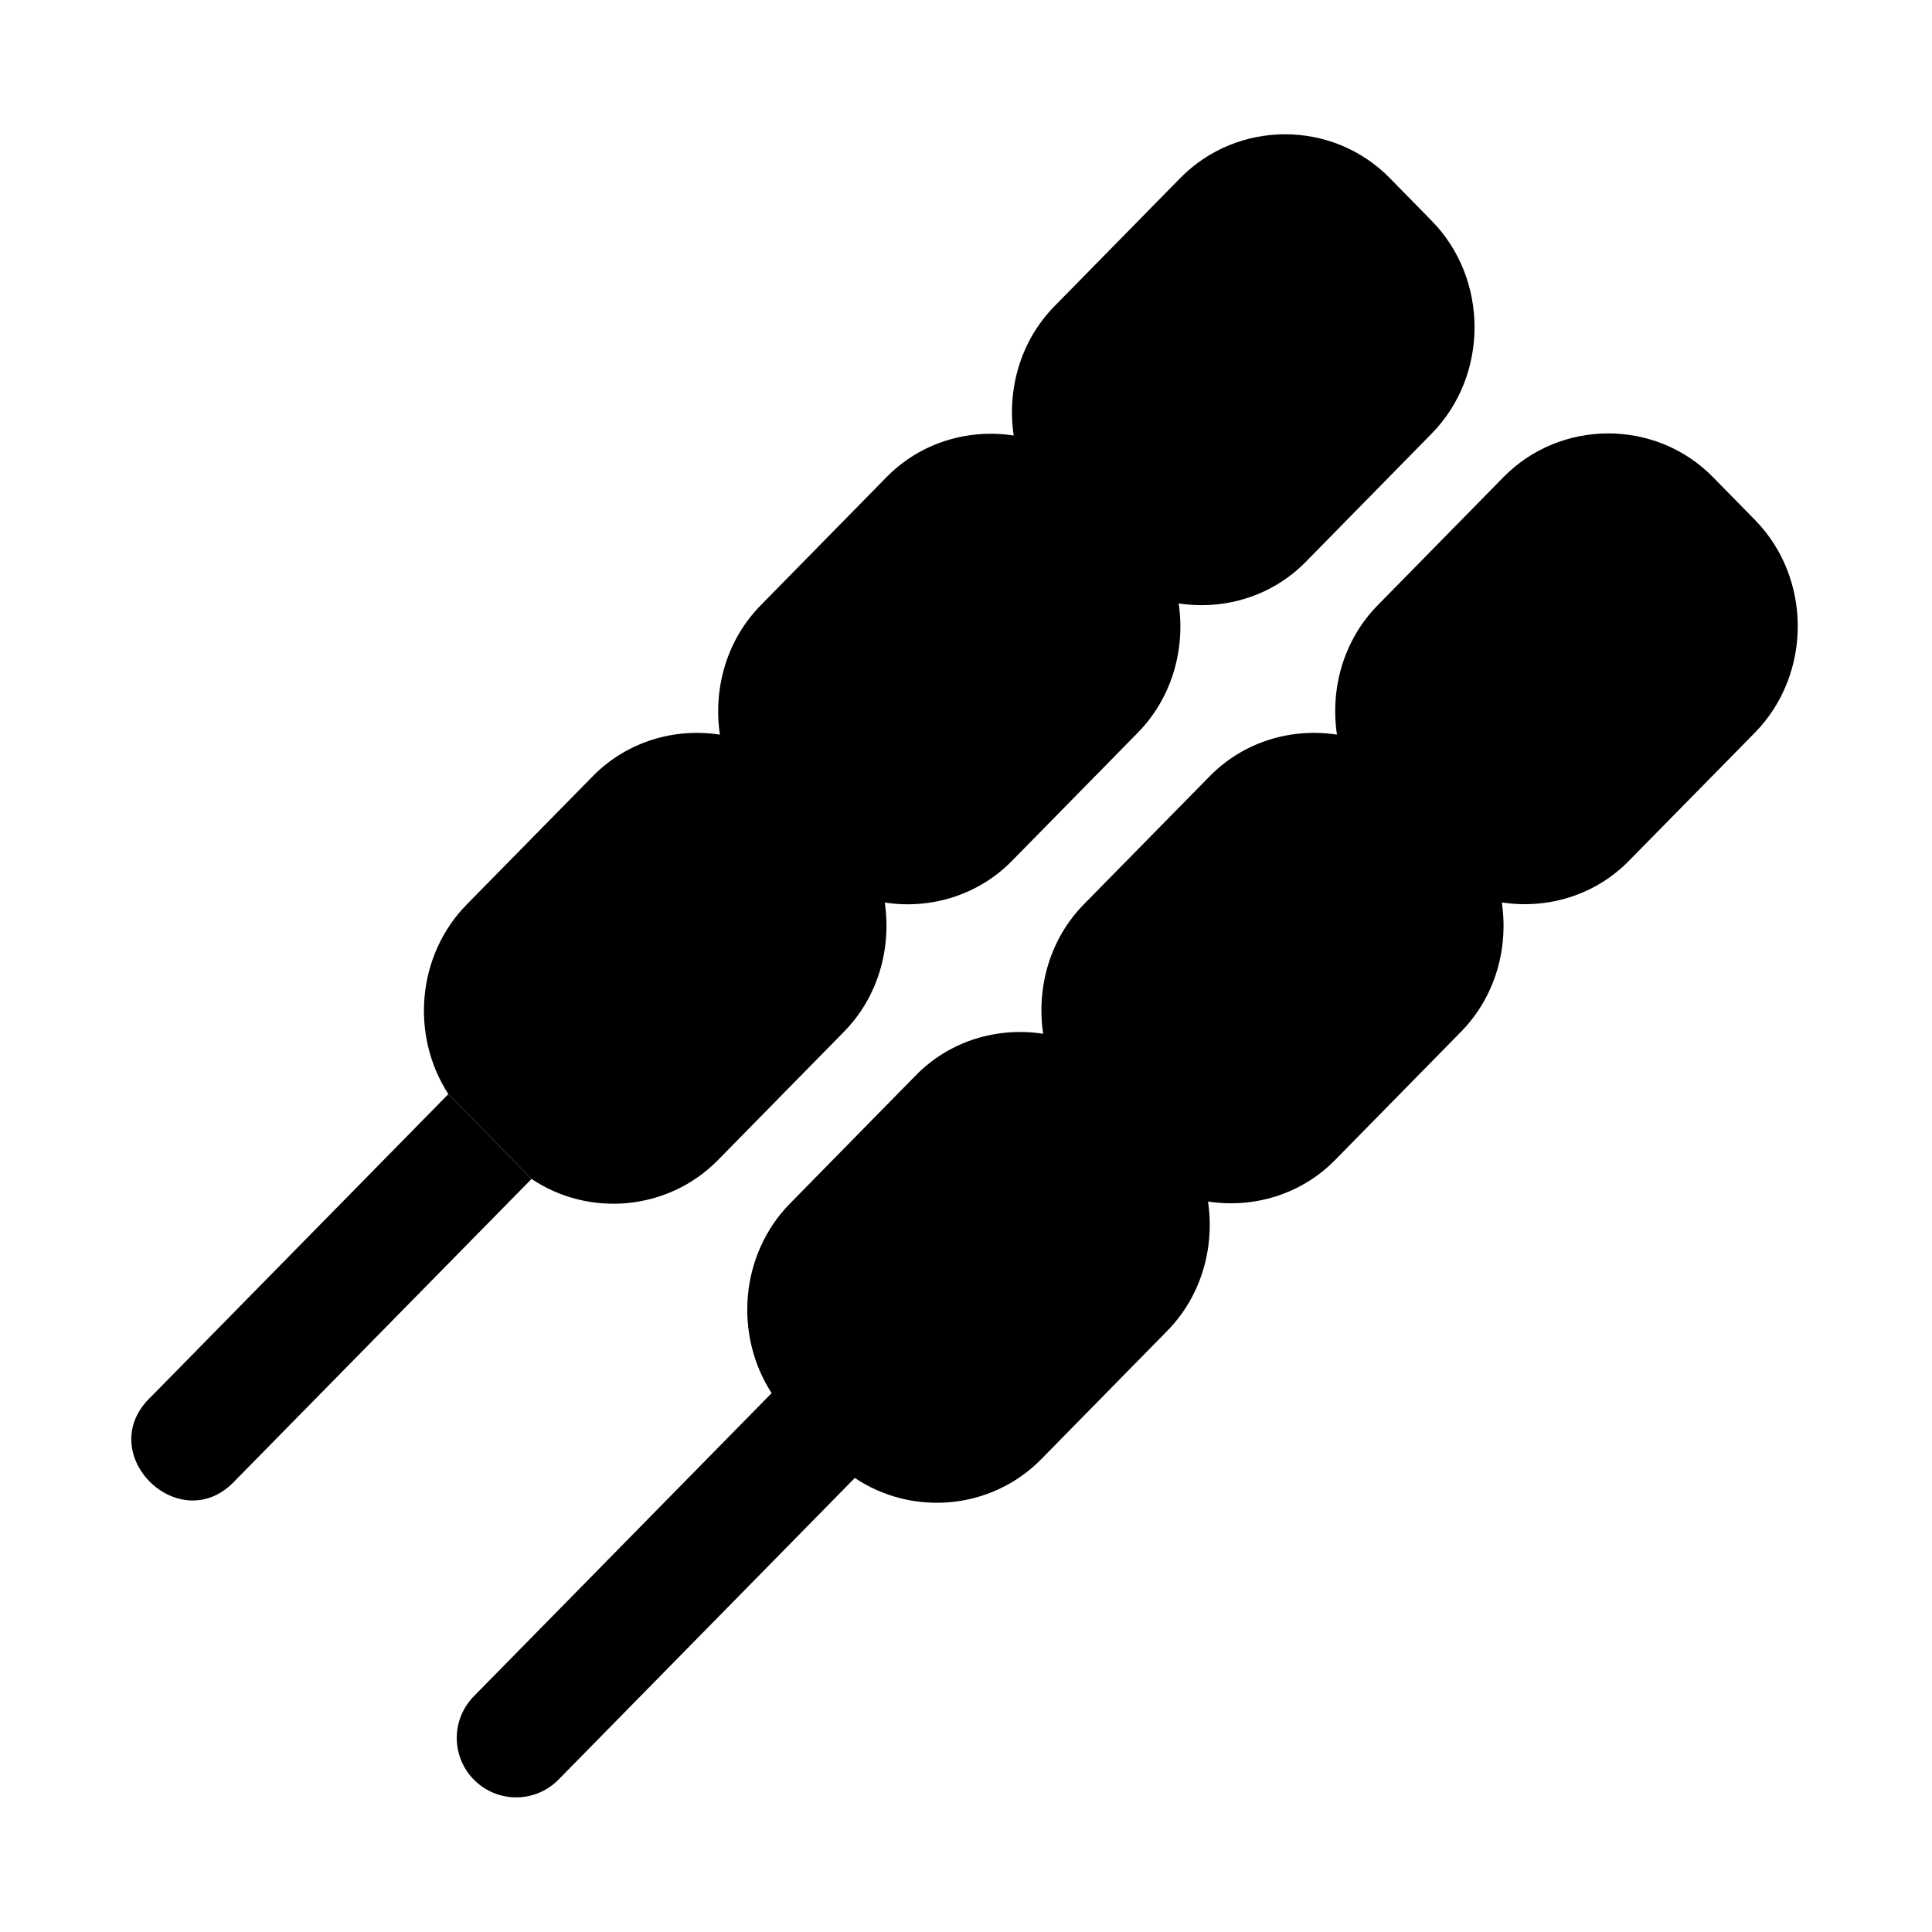
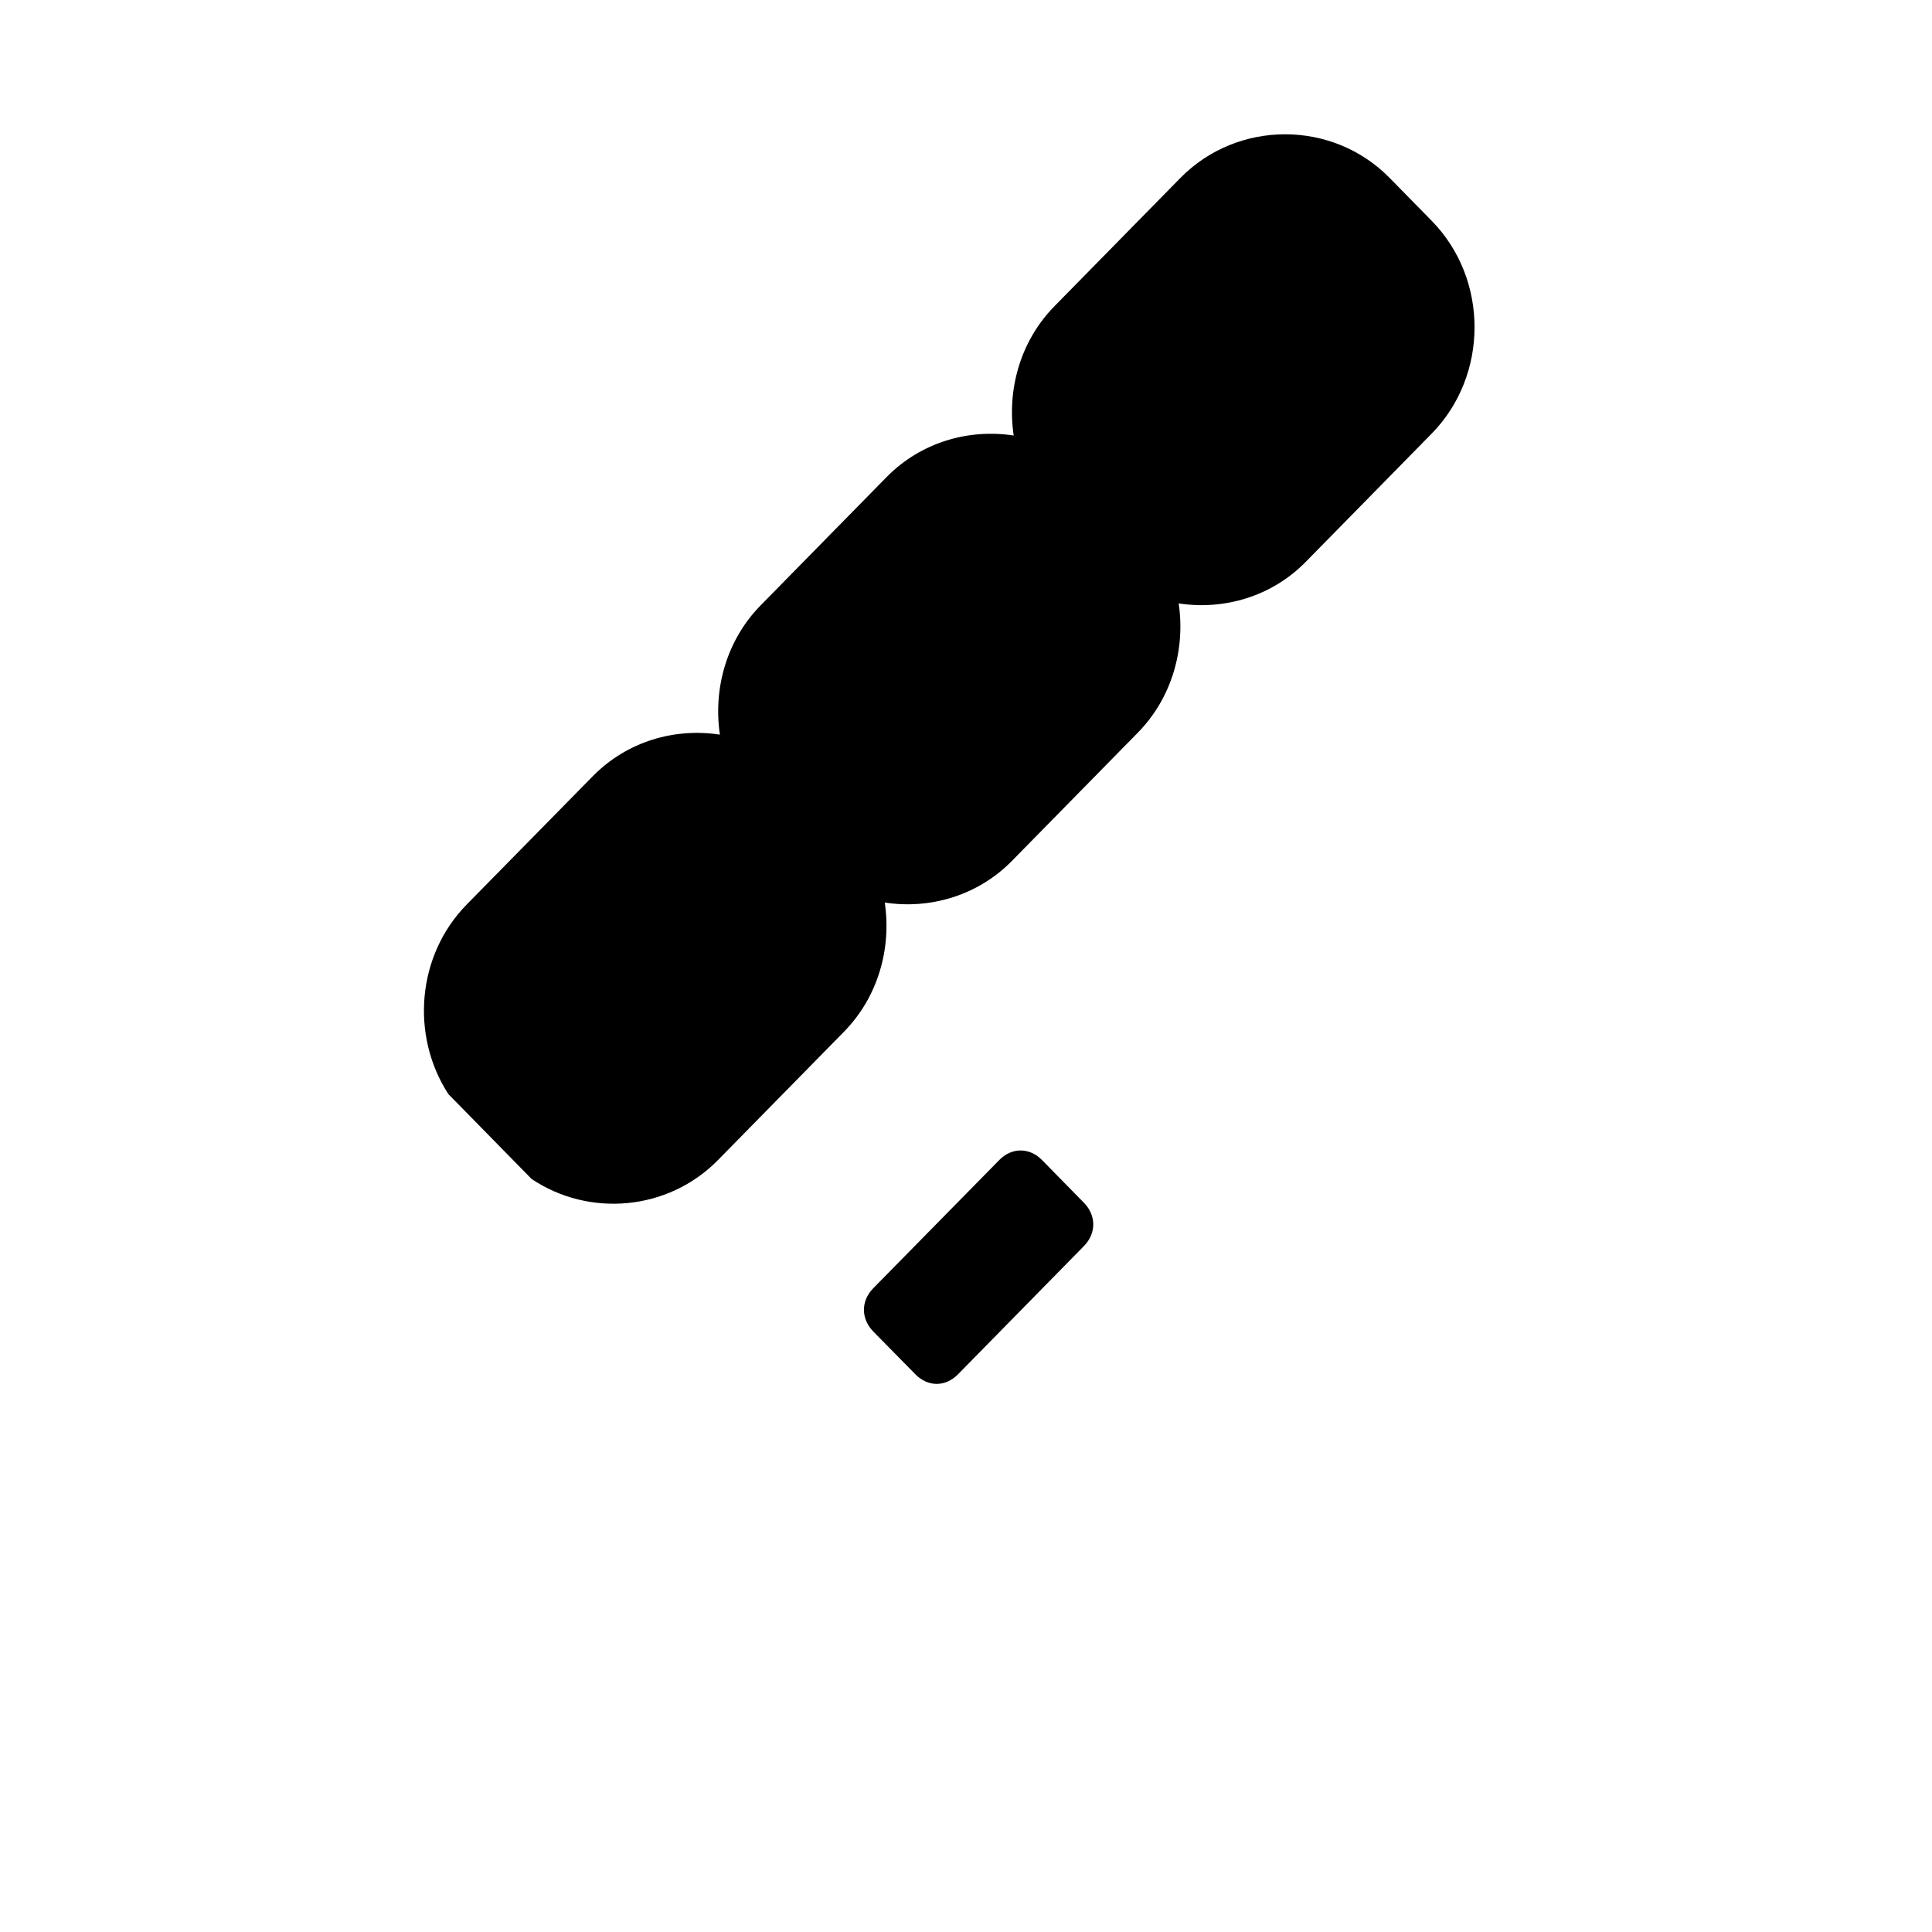
<svg xmlns="http://www.w3.org/2000/svg" fill="#000000" width="800px" height="800px" version="1.1" viewBox="144 144 512 512">
  <g>
-     <path d="m262.82 433.95-78.719 80.133c-15.965 14.965 7.773 38.281 22.449 22.047l78.316-79.699" />
    <path d="m284.87 456.43c15.18 10.199 36.117 8.523 49.414-5.012l33.363-33.98c9.082-9.246 12.621-22.102 10.824-34.254 11.953 1.832 24.613-1.785 33.703-11.039l33.332-33.949c9.09-9.25 12.652-22.121 10.855-34.285 11.938 1.828 24.59-1.762 33.672-11.008l33.363-33.98c15.164-15.438 15.164-40.988 0-56.426l-11.133-11.348c-7.582-7.719-17.641-11.562-27.703-11.562-10.066 0-20.156 3.844-27.738 11.562l-33.363 33.98c-9.09 9.25-12.629 22.125-10.824 34.285-11.945-1.824-24.586 1.762-33.672 11.008l-33.363 33.98c-9.09 9.254-12.625 22.117-10.824 34.285-11.949-1.84-24.582 1.754-33.672 11.008l-33.395 33.98c-13.301 13.539-14.918 34.824-4.887 50.273" />
    <path d="m484.56 211.07c1.992 0 3.965 0.863 5.629 2.551l11.133 11.348c3.32 3.383 3.32 8.09 0 11.469l-33.363 33.98c-3.32 3.383-7.965 3.383-11.285 0l-11.164-11.316c-3.32-3.383-3.32-8.121 0-11.5l33.391-33.98c1.66-1.691 3.668-2.551 5.66-2.551z" />
-     <path d="m570.2 258.86c-10.074 0-20.152 3.844-27.738 11.562l-33.363 33.98c-9.09 9.254-12.605 22.117-10.793 34.285-11.953-1.844-24.613 1.754-33.703 11.008l-33.363 33.949c-9.09 9.254-12.602 22.141-10.793 34.316-11.953-1.844-24.613 1.727-33.703 10.977l-33.363 33.98c-13.289 13.527-14.898 34.824-4.891 50.277l-78.719 80.133h0.004c-3.019 2.957-4.723 7.004-4.727 11.23-0.008 4.227 1.688 8.277 4.703 11.242 3.012 2.965 7.09 4.594 11.316 4.519 4.227-0.074 8.246-1.844 11.152-4.914l78.32-79.734c15.18 10.199 36.117 8.555 49.414-4.981l33.363-33.98c9.09-9.25 12.629-22.125 10.824-34.285 11.945 1.824 24.586-1.762 33.672-11.008l33.363-33.98c9.09-9.254 12.633-22.125 10.824-34.285 11.949 1.84 24.582-1.754 33.672-11.008l33.363-33.949c15.164-15.438 15.195-40.988 0.031-56.426l-11.129-11.348c-7.582-7.719-17.66-11.562-27.738-11.562z" />
    <path d="m406.67 290.34c1.996-0.004 3.996 0.832 5.656 2.523l11.133 11.348c3.32 3.383 3.32 8.121 0 11.5l-33.363 33.98c-3.32 3.383-7.996 3.383-11.316 0l-11.133-11.316c-3.32-3.383-3.32-8.148 0-11.531l33.363-33.949c1.66-1.691 3.66-2.547 5.656-2.551z" />
-     <path d="m570.2 290.34c2.004 0 4.027 0.863 5.688 2.551l11.102 11.316c3.32 3.383 3.293 8.121-0.031 11.5l-33.332 33.98c-3.32 3.383-7.996 3.383-11.316 0l-11.102-11.316c-3.32-3.383-3.352-8.148-0.031-11.531l33.367-33.949c1.66-1.688 3.652-2.551 5.656-2.551z" />
    <path d="m328.81 369.62c1.992 0 3.996 0.832 5.656 2.523l11.133 11.348c3.32 3.383 3.32 8.121 0 11.5l-33.395 33.98c-3.32 3.383-7.965 3.383-11.285 0l-11.133-11.352c-3.32-3.379-3.32-8.117 0-11.5l33.363-33.98c1.66-1.691 3.664-2.523 5.656-2.523z" />
-     <path d="m492.34 369.62c1.996 0.004 3.996 0.863 5.656 2.551l11.102 11.316c3.32 3.383 3.32 8.121 0 11.5l-33.332 33.949c-3.32 3.383-7.996 3.41-11.316 0.031l-11.133-11.316c-3.32-3.383-3.32-8.148 0-11.531l33.363-33.98c1.66-1.691 3.66-2.527 5.656-2.523z" />
    <path d="m414.48 448.89c1.996 0.004 3.996 0.832 5.656 2.523l11.102 11.316c3.32 3.383 3.32 8.121 0 11.5l-33.363 33.98c-3.32 3.383-7.965 3.383-11.285 0l-11.133-11.316c-3.32-3.383-3.352-8.121-0.031-11.5l33.398-33.98c1.66-1.691 3.66-2.527 5.656-2.523z" />
  </g>
</svg>